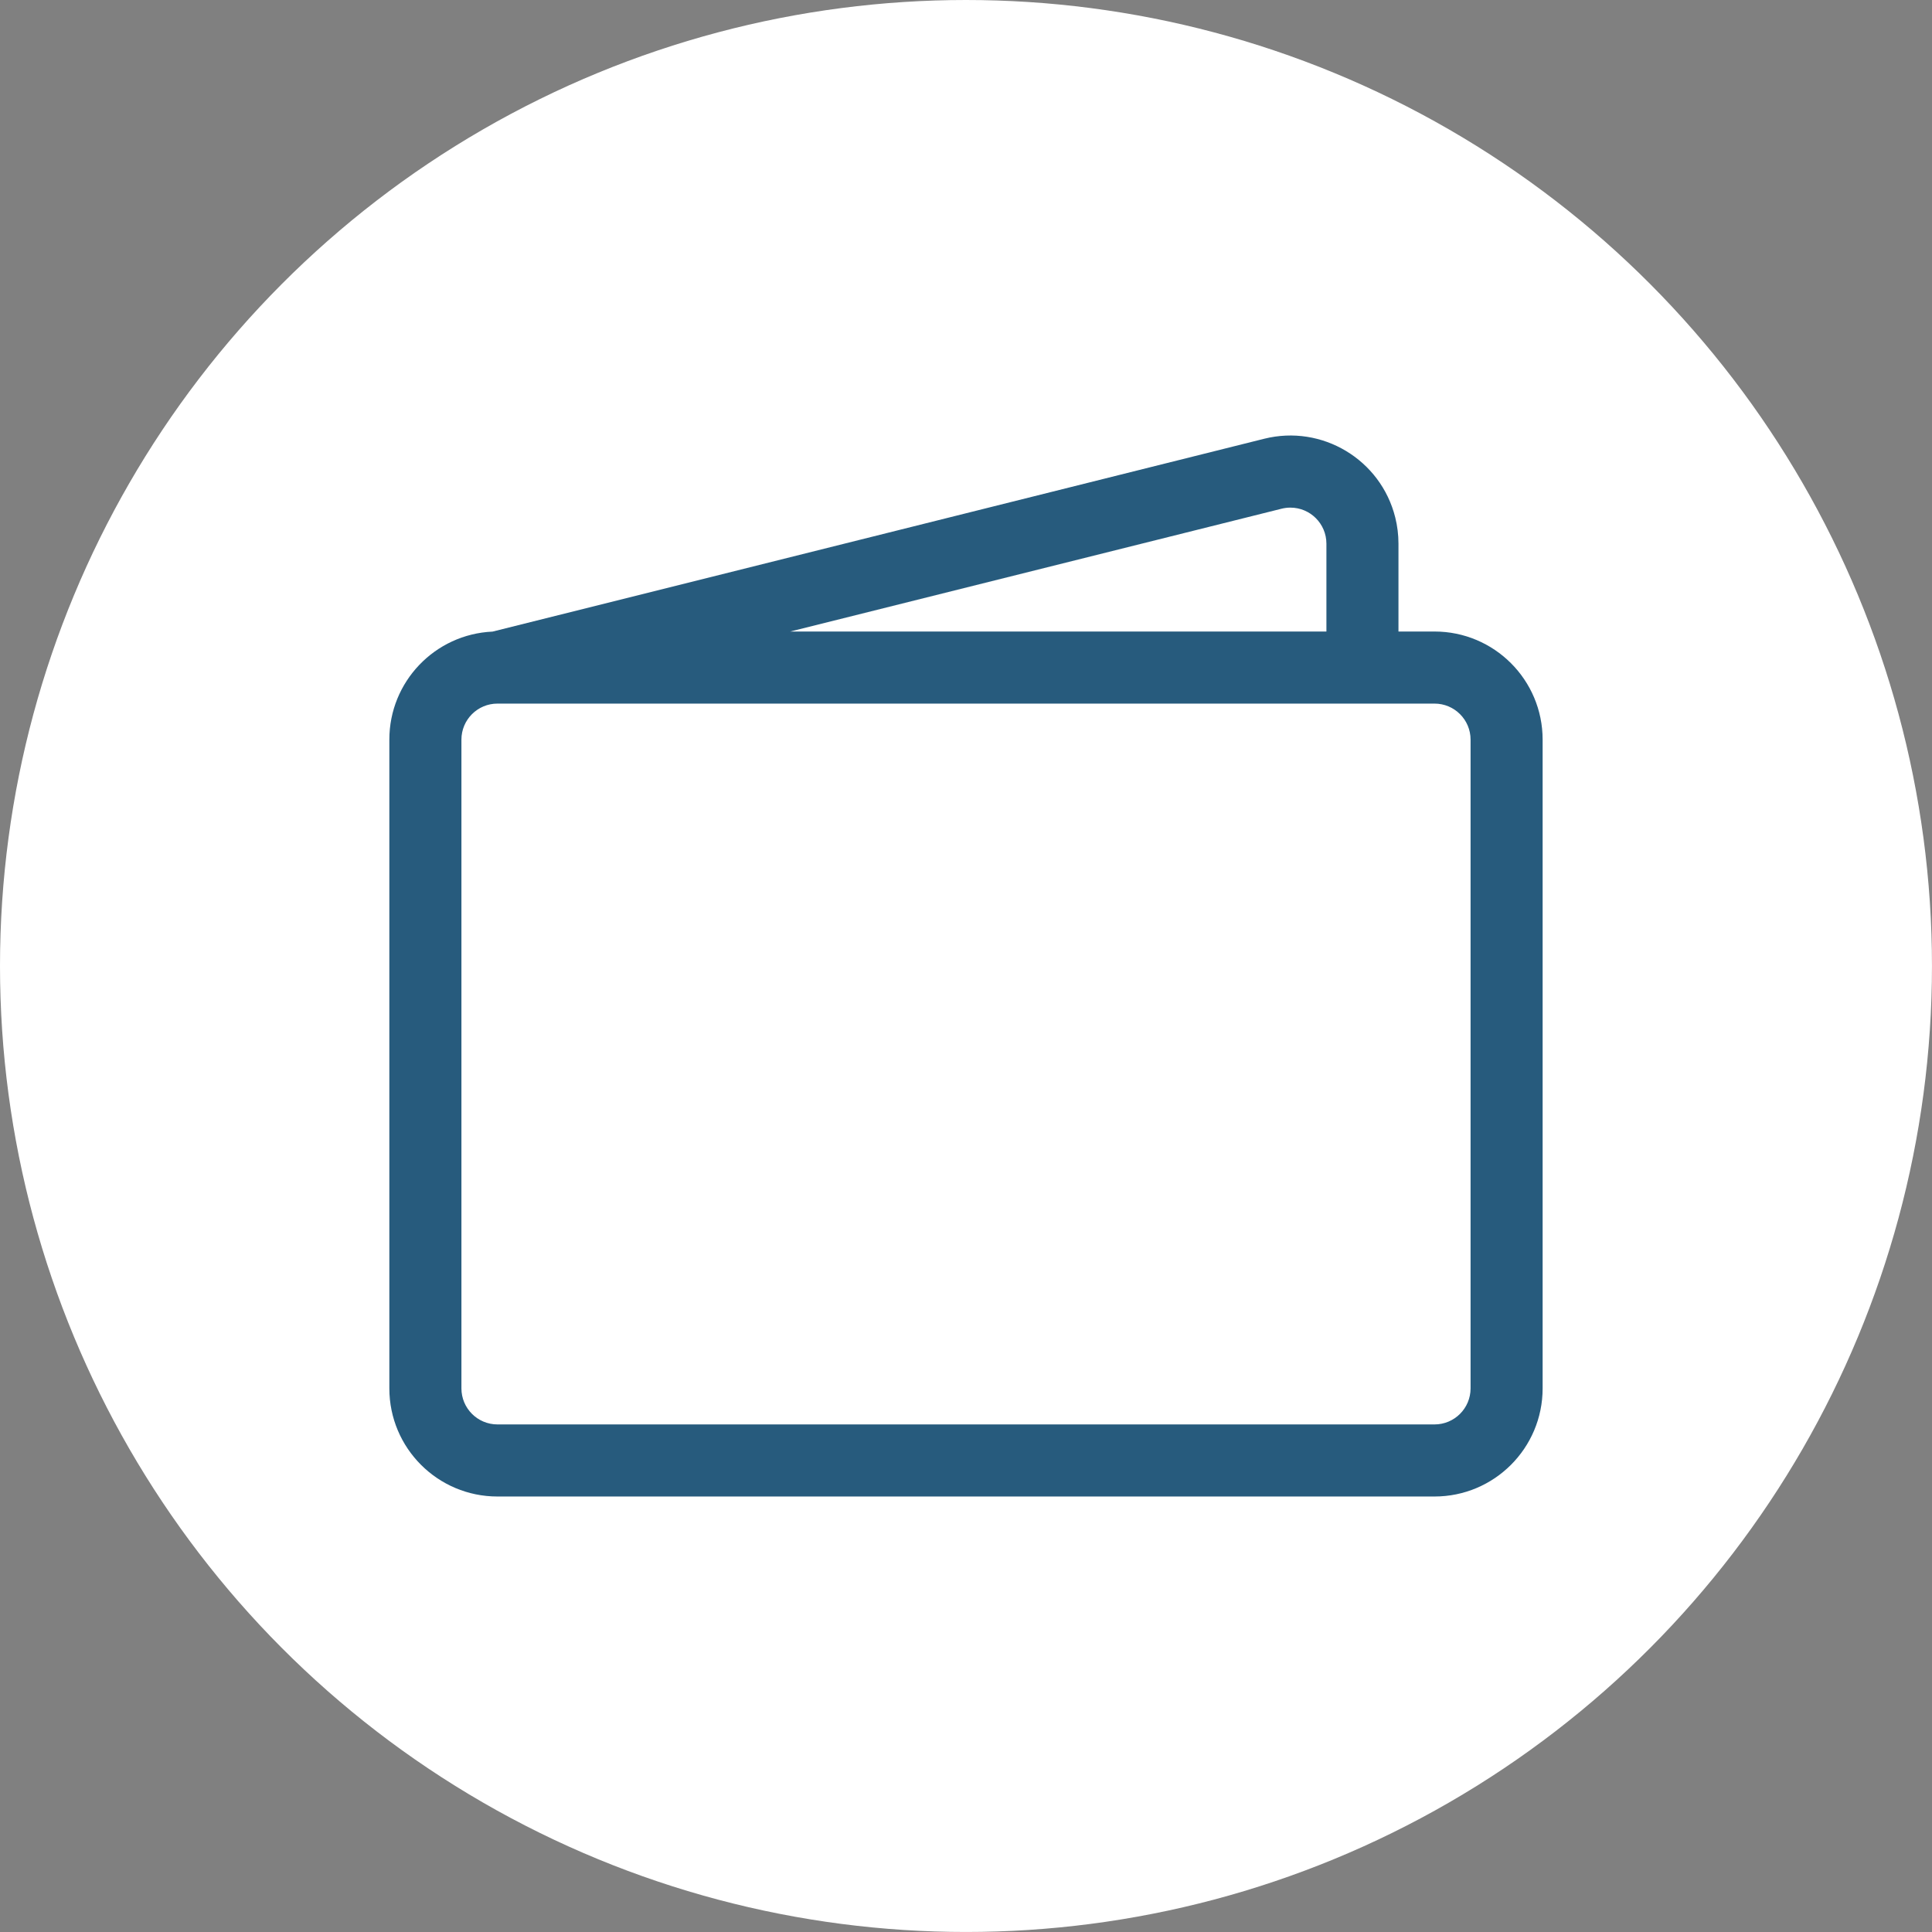
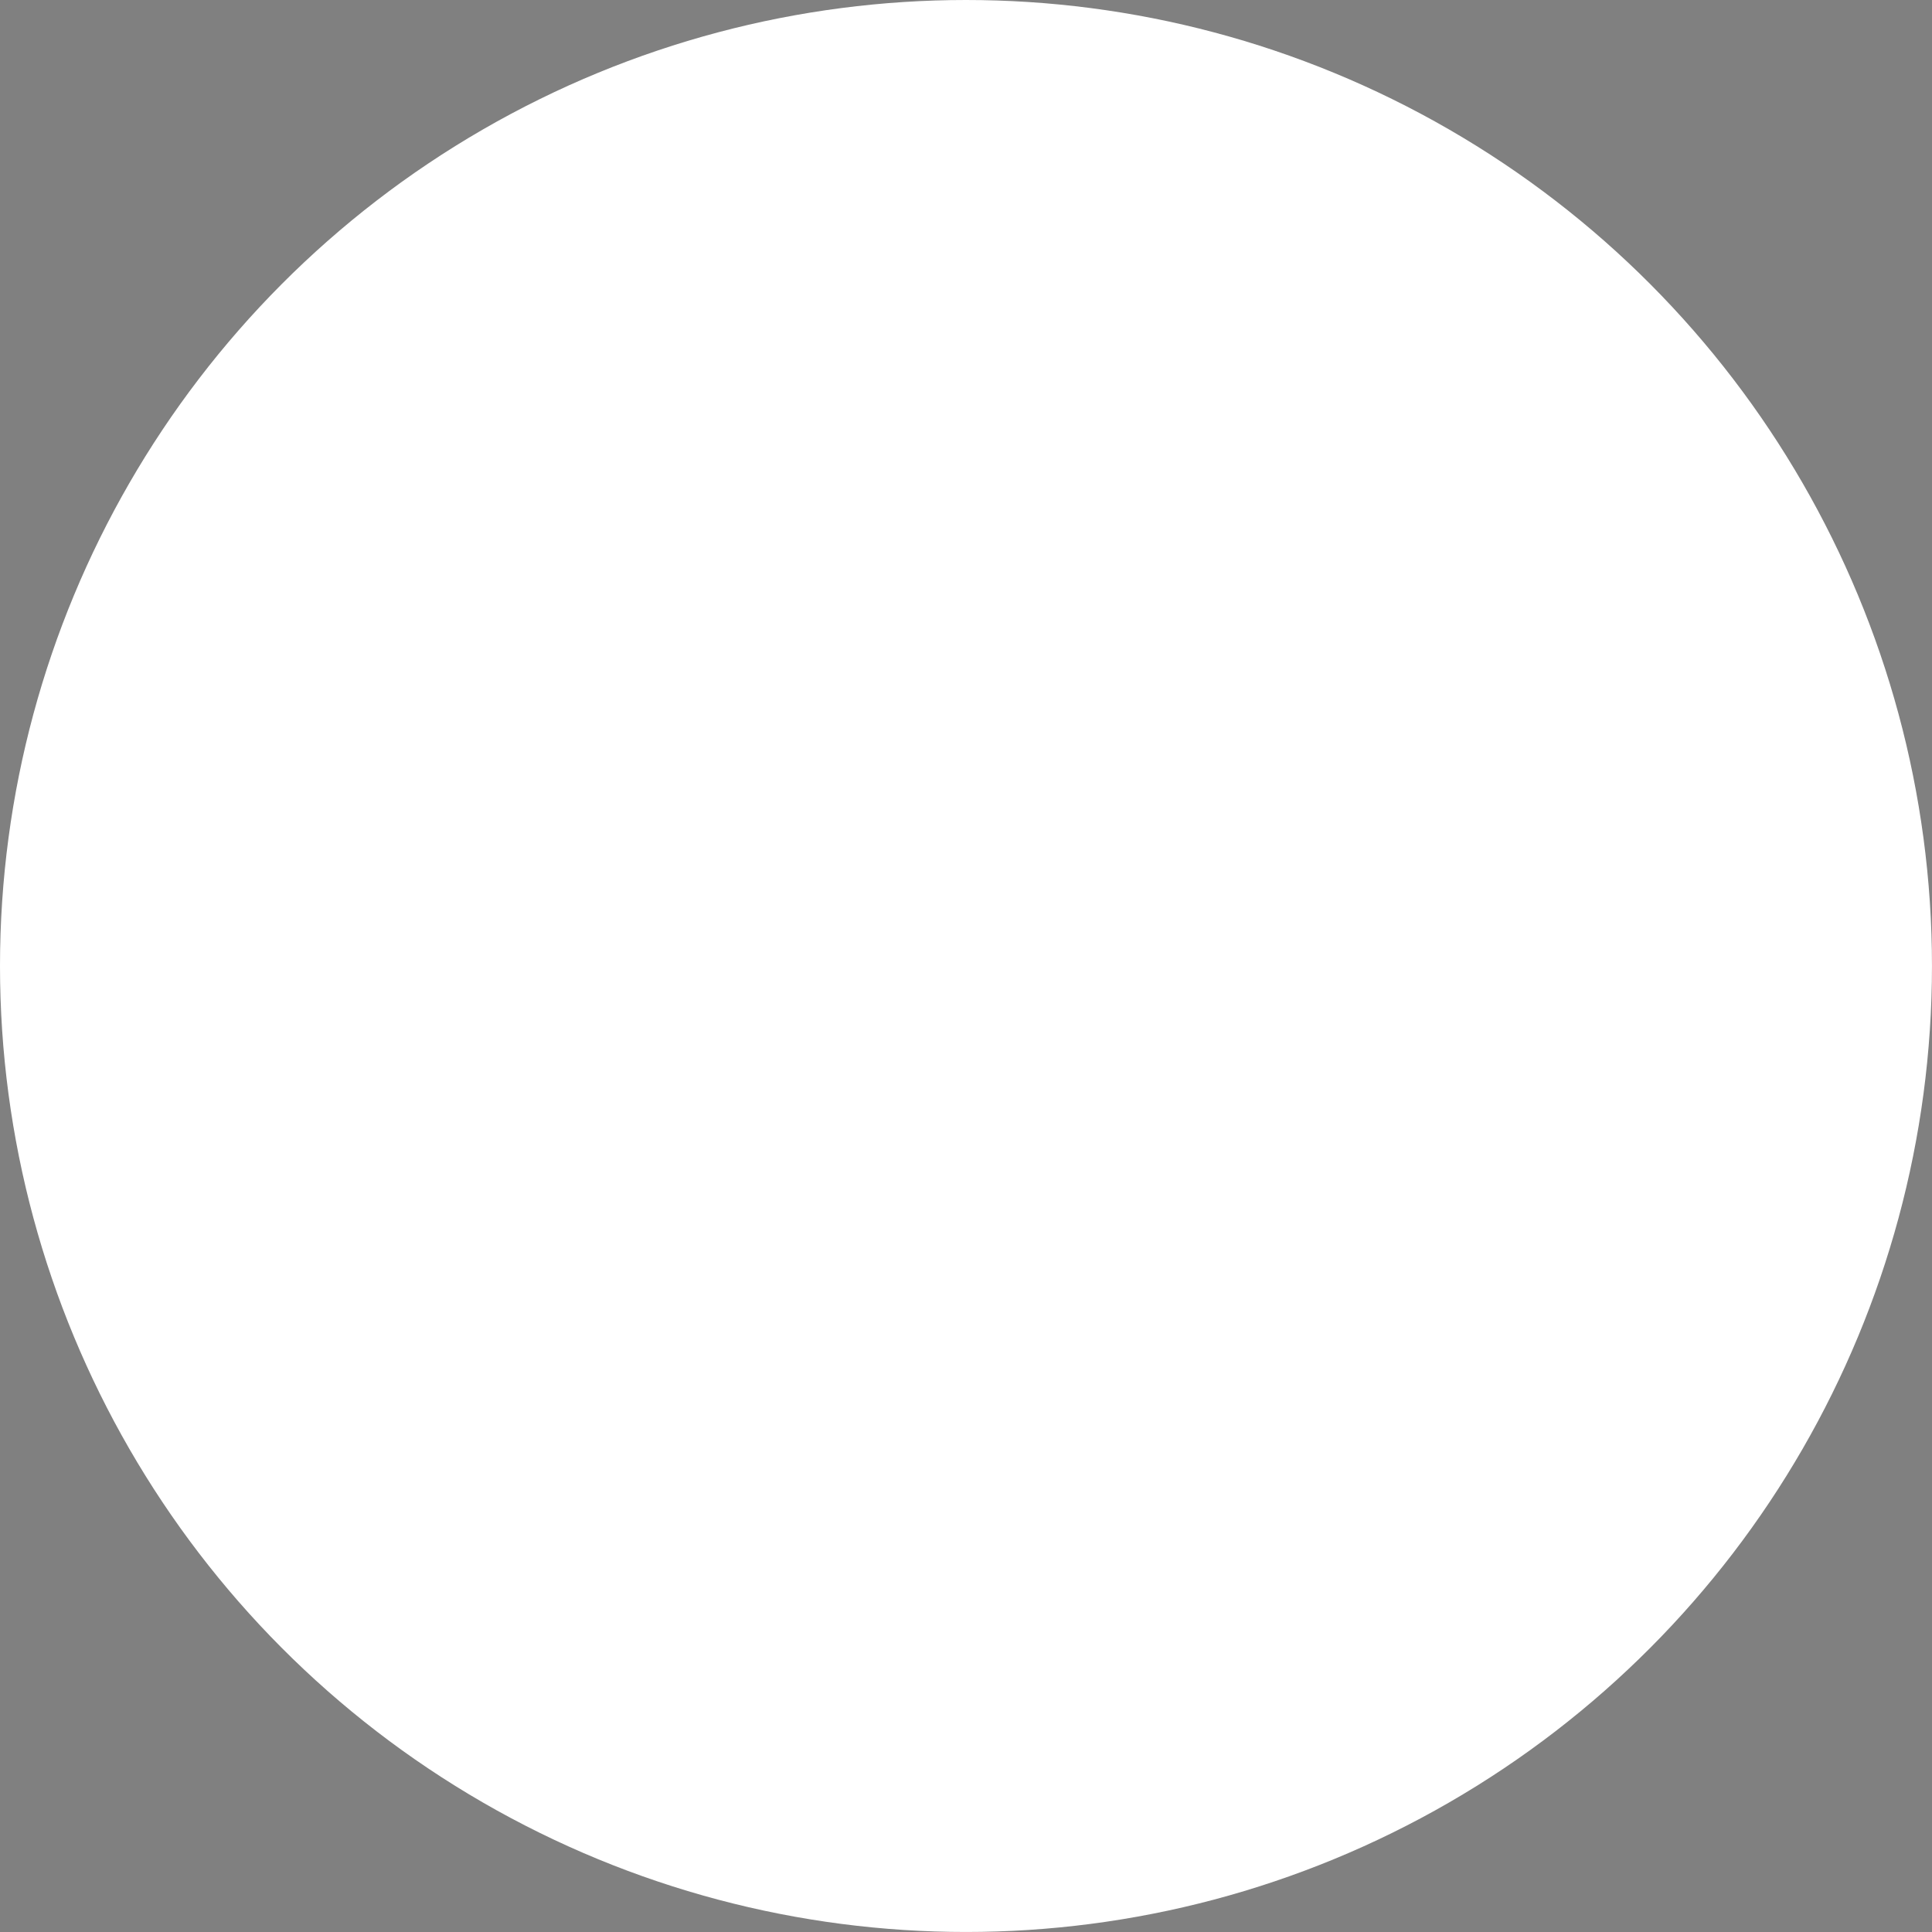
<svg xmlns="http://www.w3.org/2000/svg" version="1.1" x="0px" y="0px" viewBox="0 0 74.353 74.353" style="enable-background:new 0 0 74.353 74.353;" xml:space="preserve">
  <rect x="0" y="0" width="74.353" height="74.353" fill="#808080" stroke="none" />
  <g id="wallet">
    <circle style="fill:#FFFFFF;" cx="37.176" cy="37.176" r="37.176" />
-     <path style="fill:#275B7D;" d="M48.65,16.886c2.229-0.558,4.489,0.798,5.046,3.027c0.082,0.329,0.124,0.667,0.124,1.007v3.384   h1.387c2.298,0,4.161,1.863,4.161,4.161v24.967c0,2.298-1.863,4.161-4.161,4.161H19.145c-2.298,0-4.161-1.863-4.161-4.161V28.465   c-0.001-2.225,1.749-4.057,3.972-4.158L48.65,16.886z M30.413,24.304h20.634v-3.384c-0.002-0.766-0.624-1.386-1.39-1.384   c-0.112,0-0.224,0.014-0.333,0.041L30.413,24.304z M19.145,27.078c-0.766,0-1.387,0.621-1.387,1.387v24.967   c0,0.766,0.621,1.387,1.387,1.387h36.063c0.766,0,1.387-0.621,1.387-1.387V28.465c0-0.766-0.621-1.387-1.387-1.387H19.145z" />
  </g>
  <g id="Layer_1">
</g>
</svg>